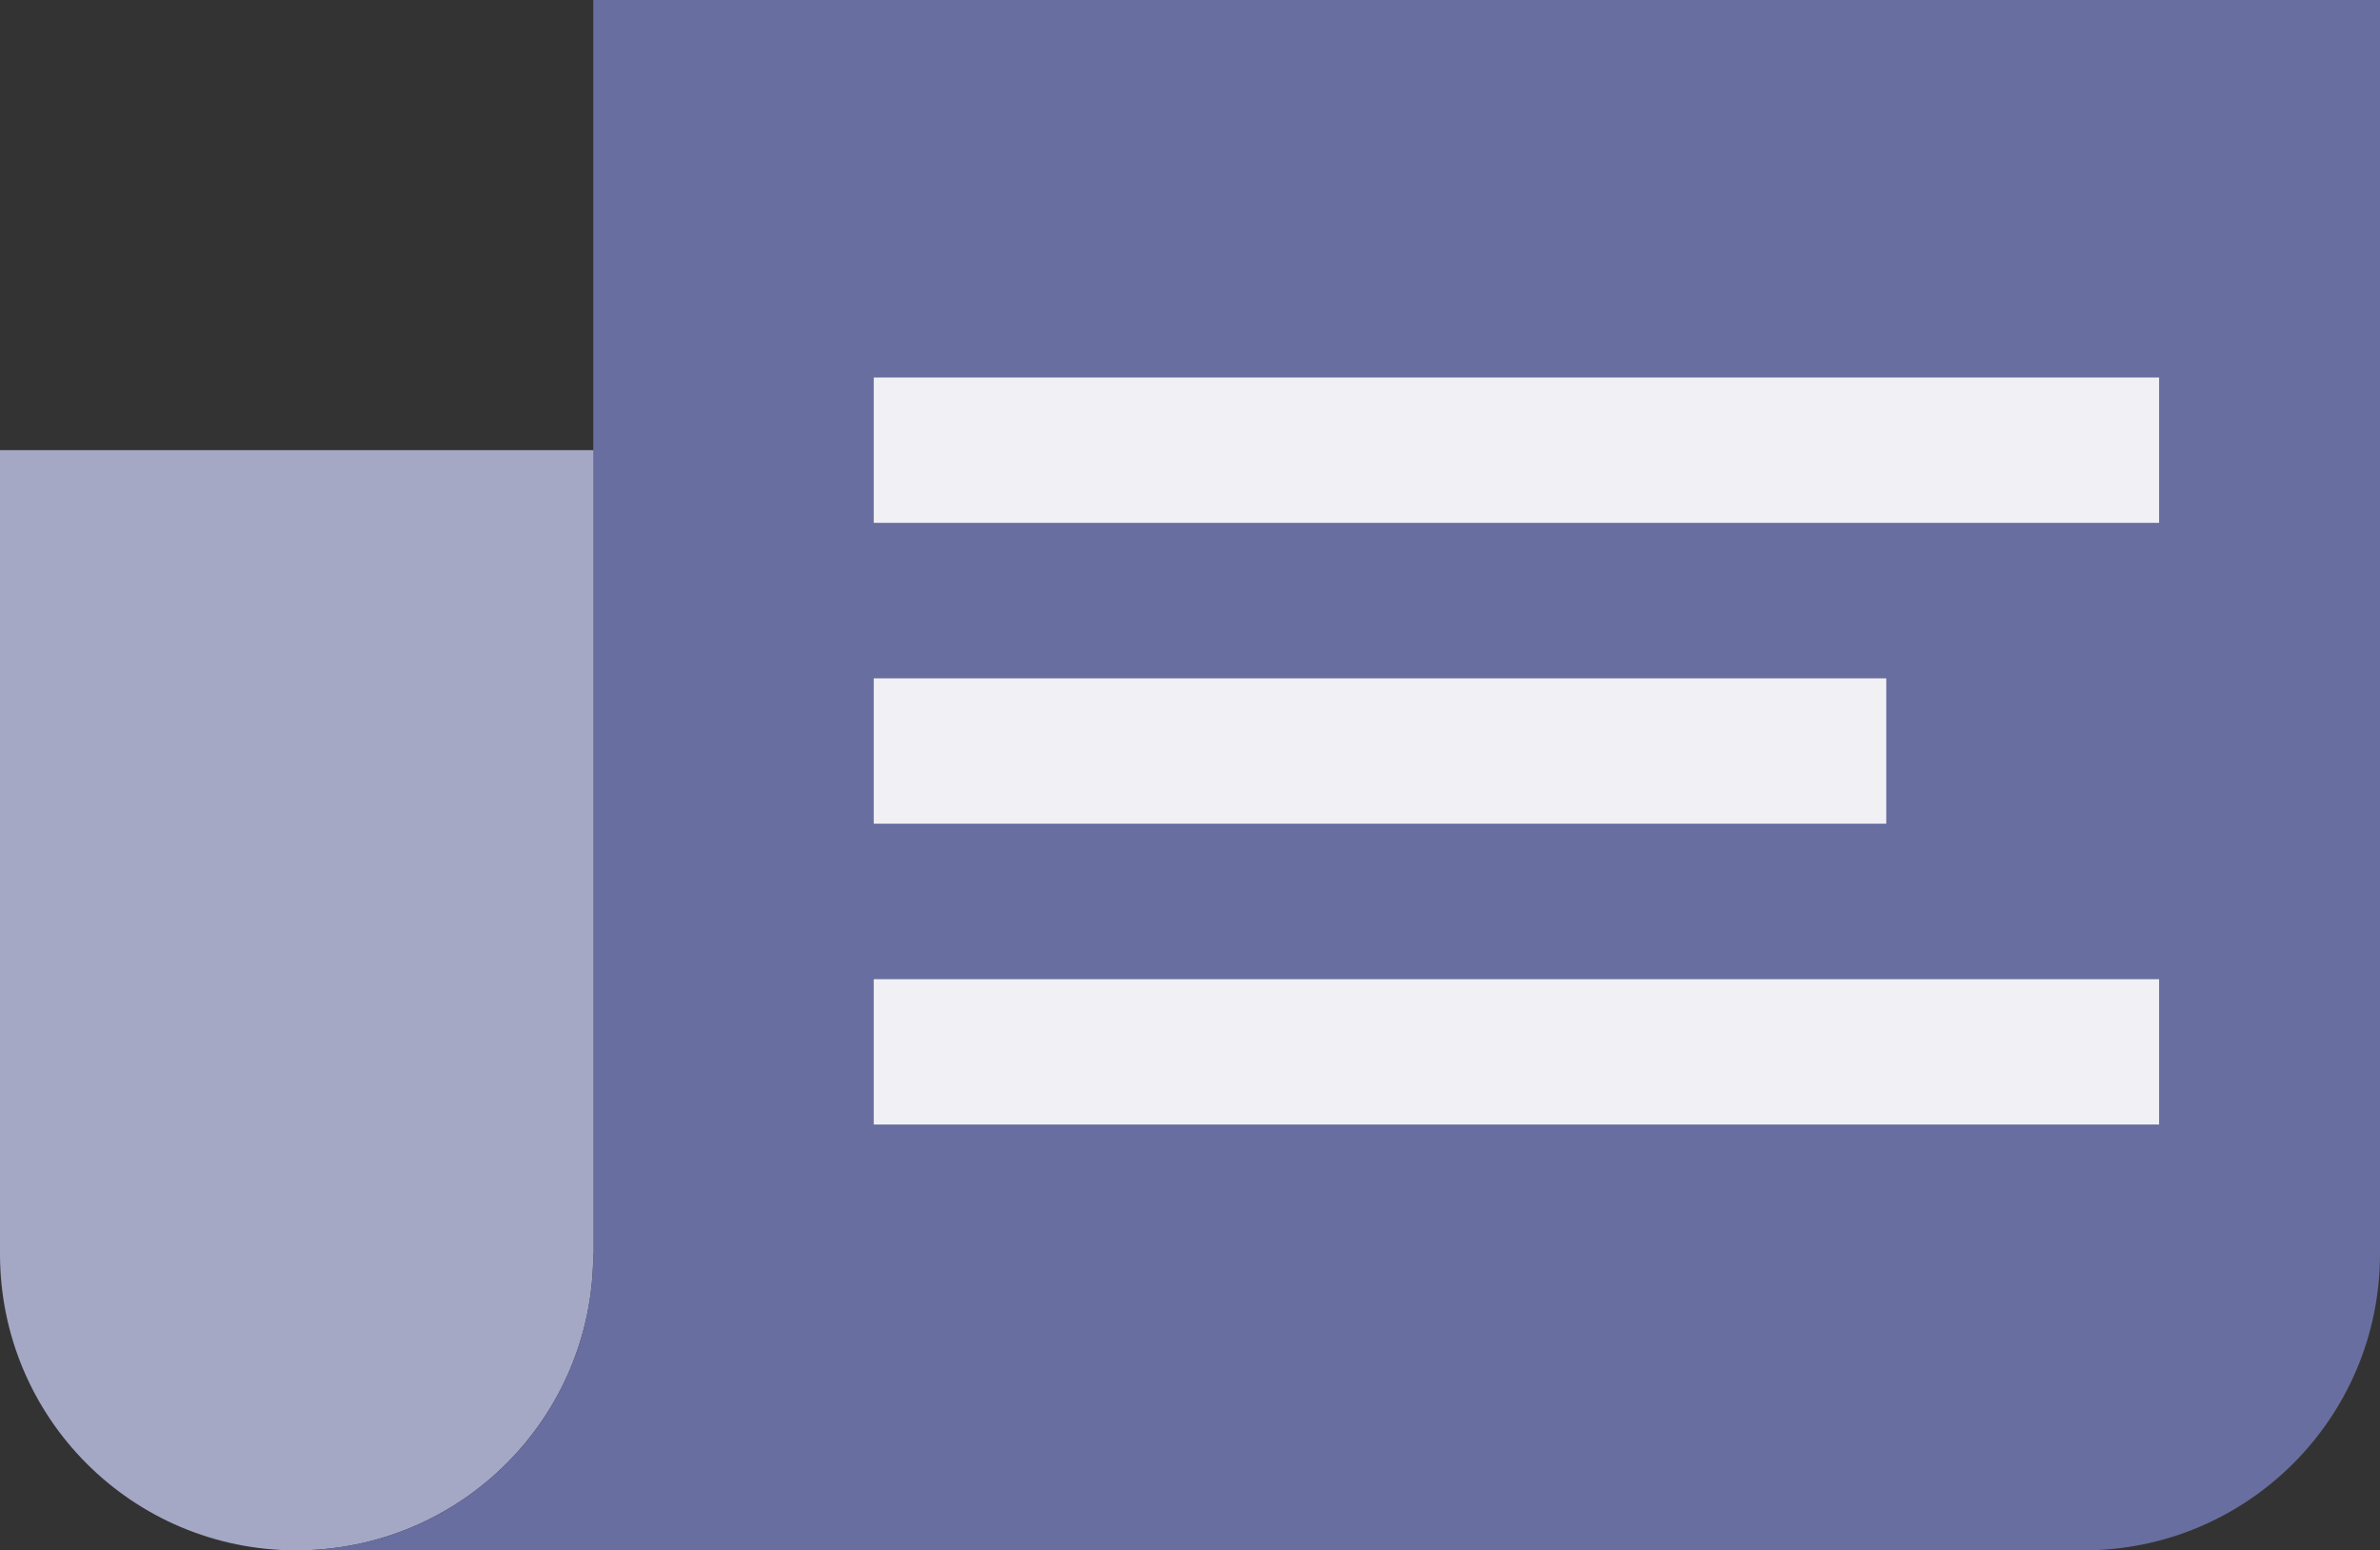
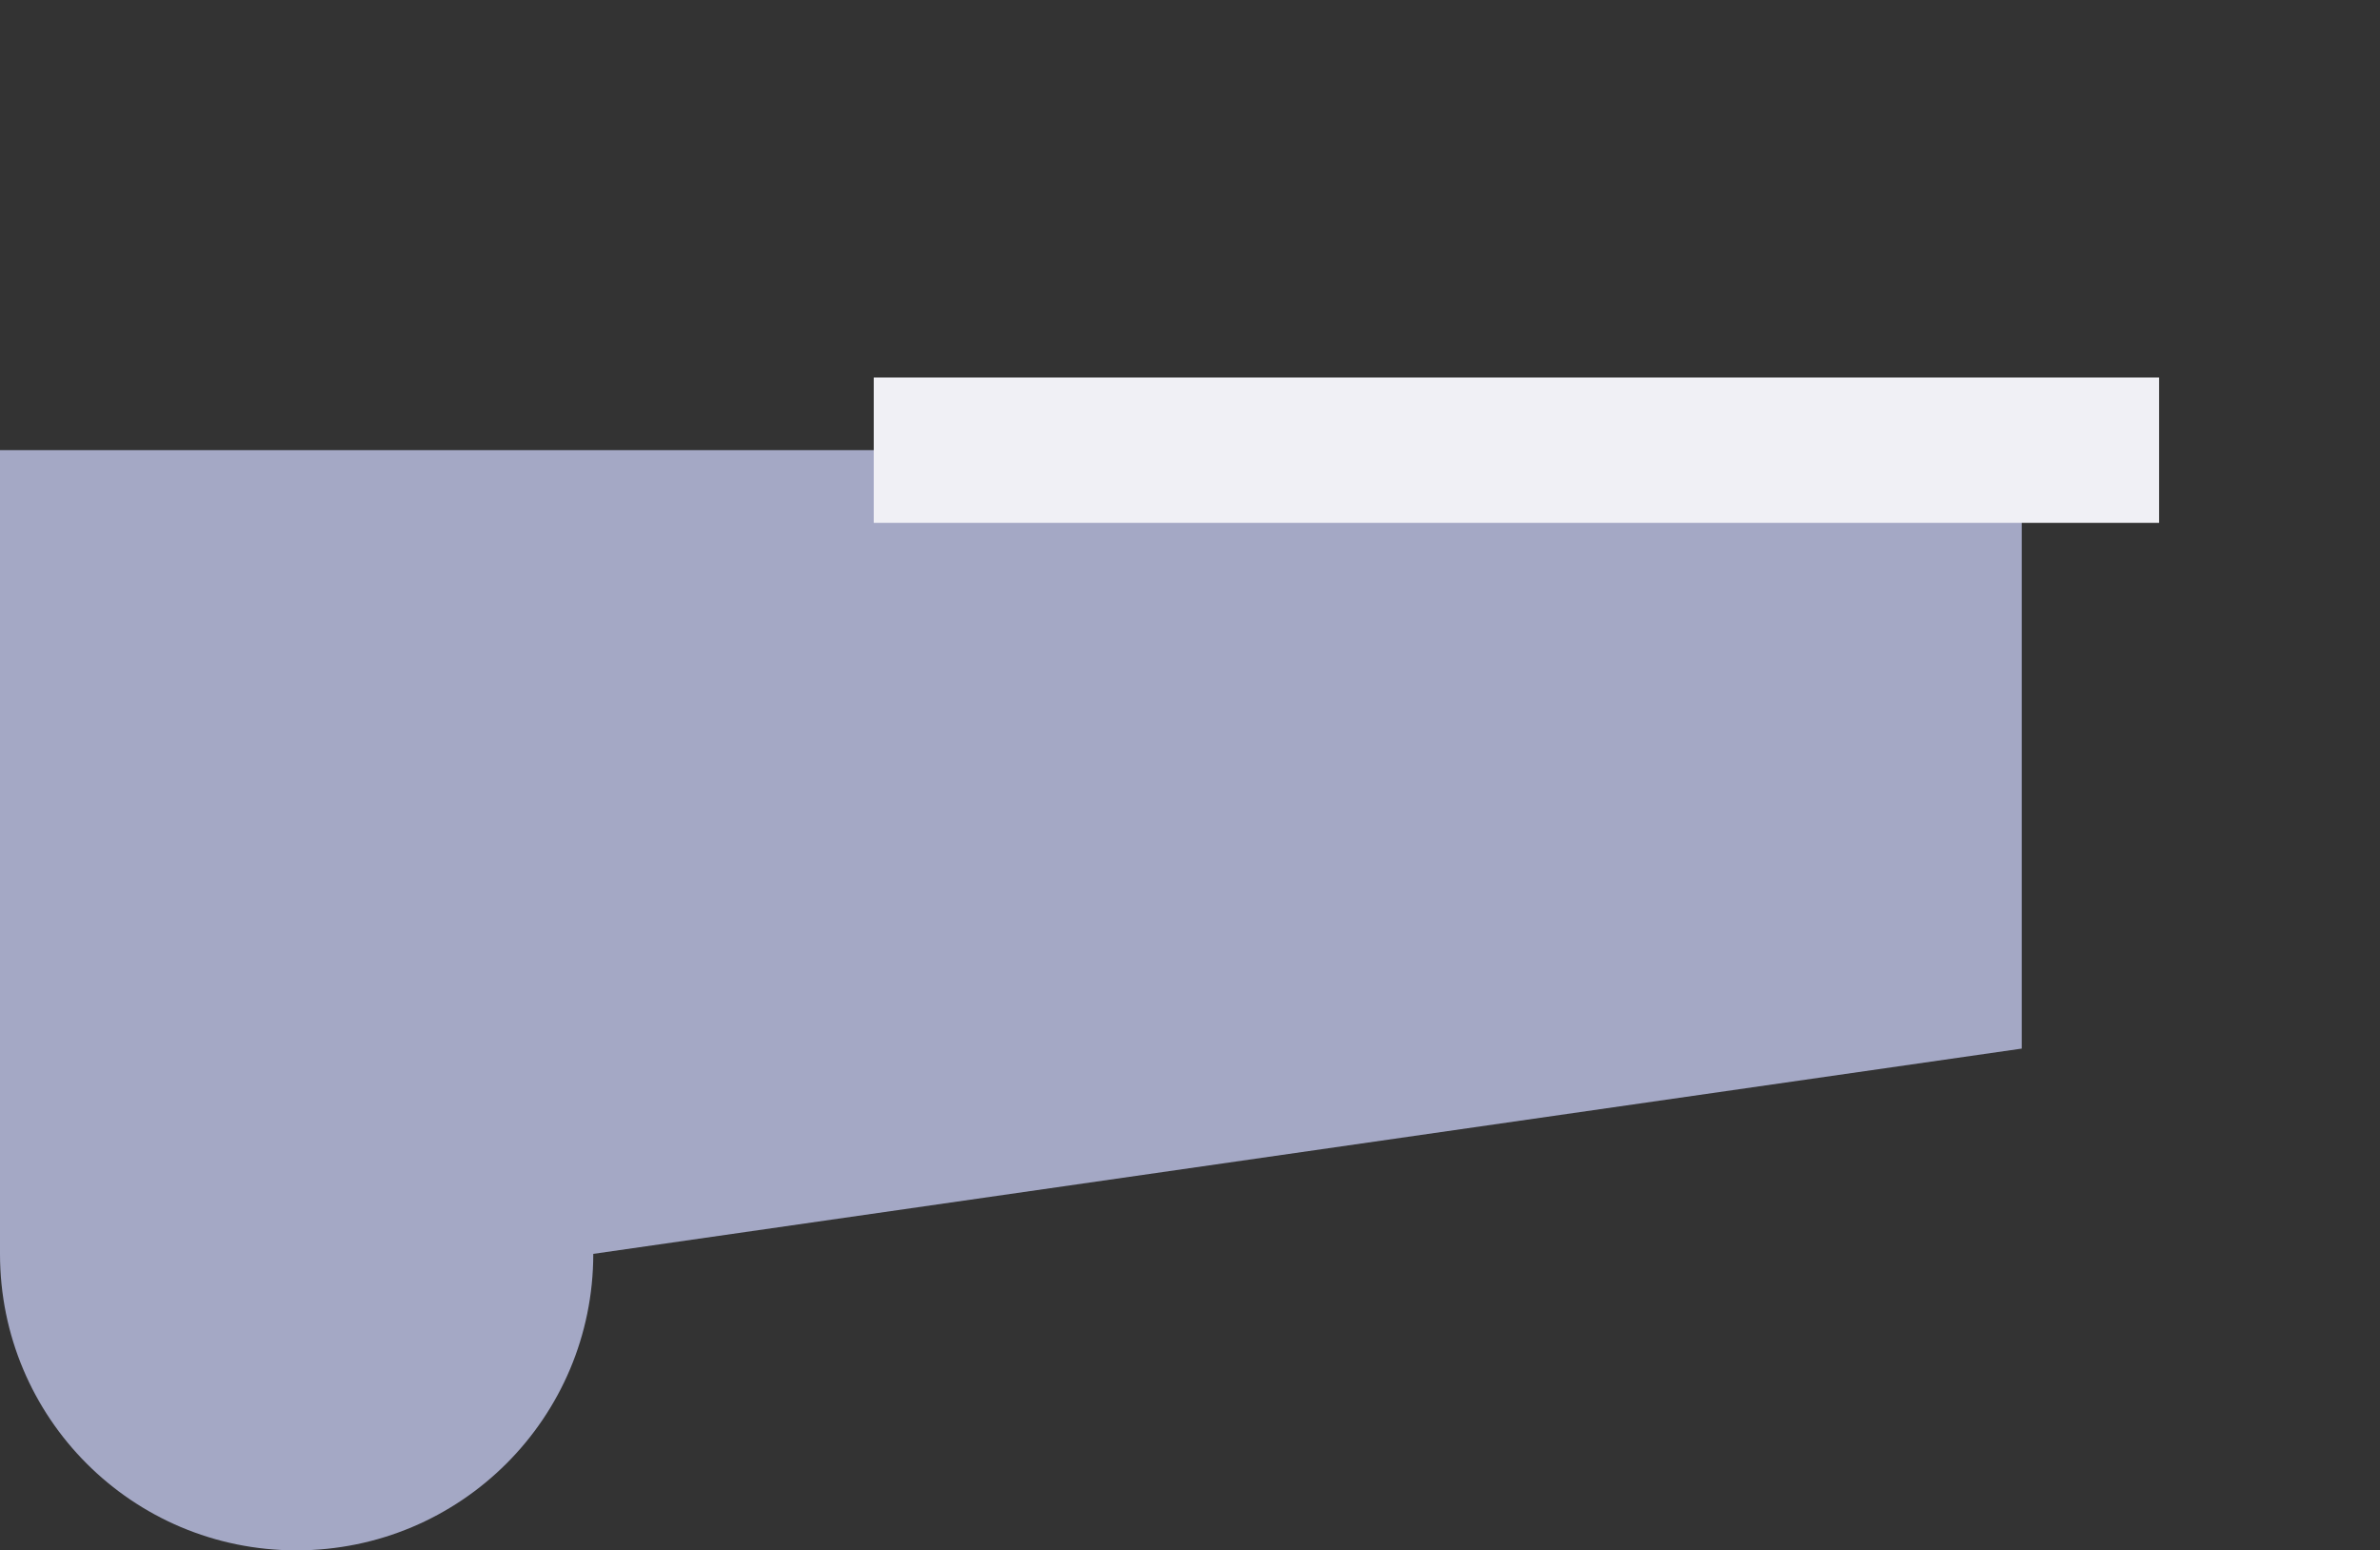
<svg xmlns="http://www.w3.org/2000/svg" id="Layer_2" data-name="Layer 2" viewBox="0 0 65.51 42.67">
  <rect x="0" y="0" width="65.51" height="42.67" fill="#333333" stroke="none" />
  <defs>
    <style>
      .cls-1 {
        fill: #a4a8c5;
      }

      .cls-2 {
        fill: #686e9f;
      }

      .cls-3 {
        fill: none;
        stroke: #f0f0f5;
        stroke-miterlimit: 10;
        stroke-width: 4px;
      }
    </style>
  </defs>
  <g id="Layer_1-2" data-name="Layer 1">
    <g>
      <g>
        <path class="cls-1" d="m16.33,34.51c0,4.51-3.65,8.16-8.17,8.16S0,39.02,0,34.51V12.39h55.65v16.47" />
-         <path class="cls-2" d="m65.51,34.51c0,4.51-3.65,8.16-8.16,8.16H8.16c4.52,0,8.17-3.65,8.17-8.16V0h49.18v34.51Z" />
      </g>
      <line class="cls-3" x1="24.05" y1="12.39" x2="59.43" y2="12.39" />
-       <line class="cls-3" x1="24.05" y1="20.67" x2="51.92" y2="20.67" />
-       <line class="cls-3" x1="24.05" y1="28.95" x2="59.43" y2="28.95" />
    </g>
  </g>
</svg>